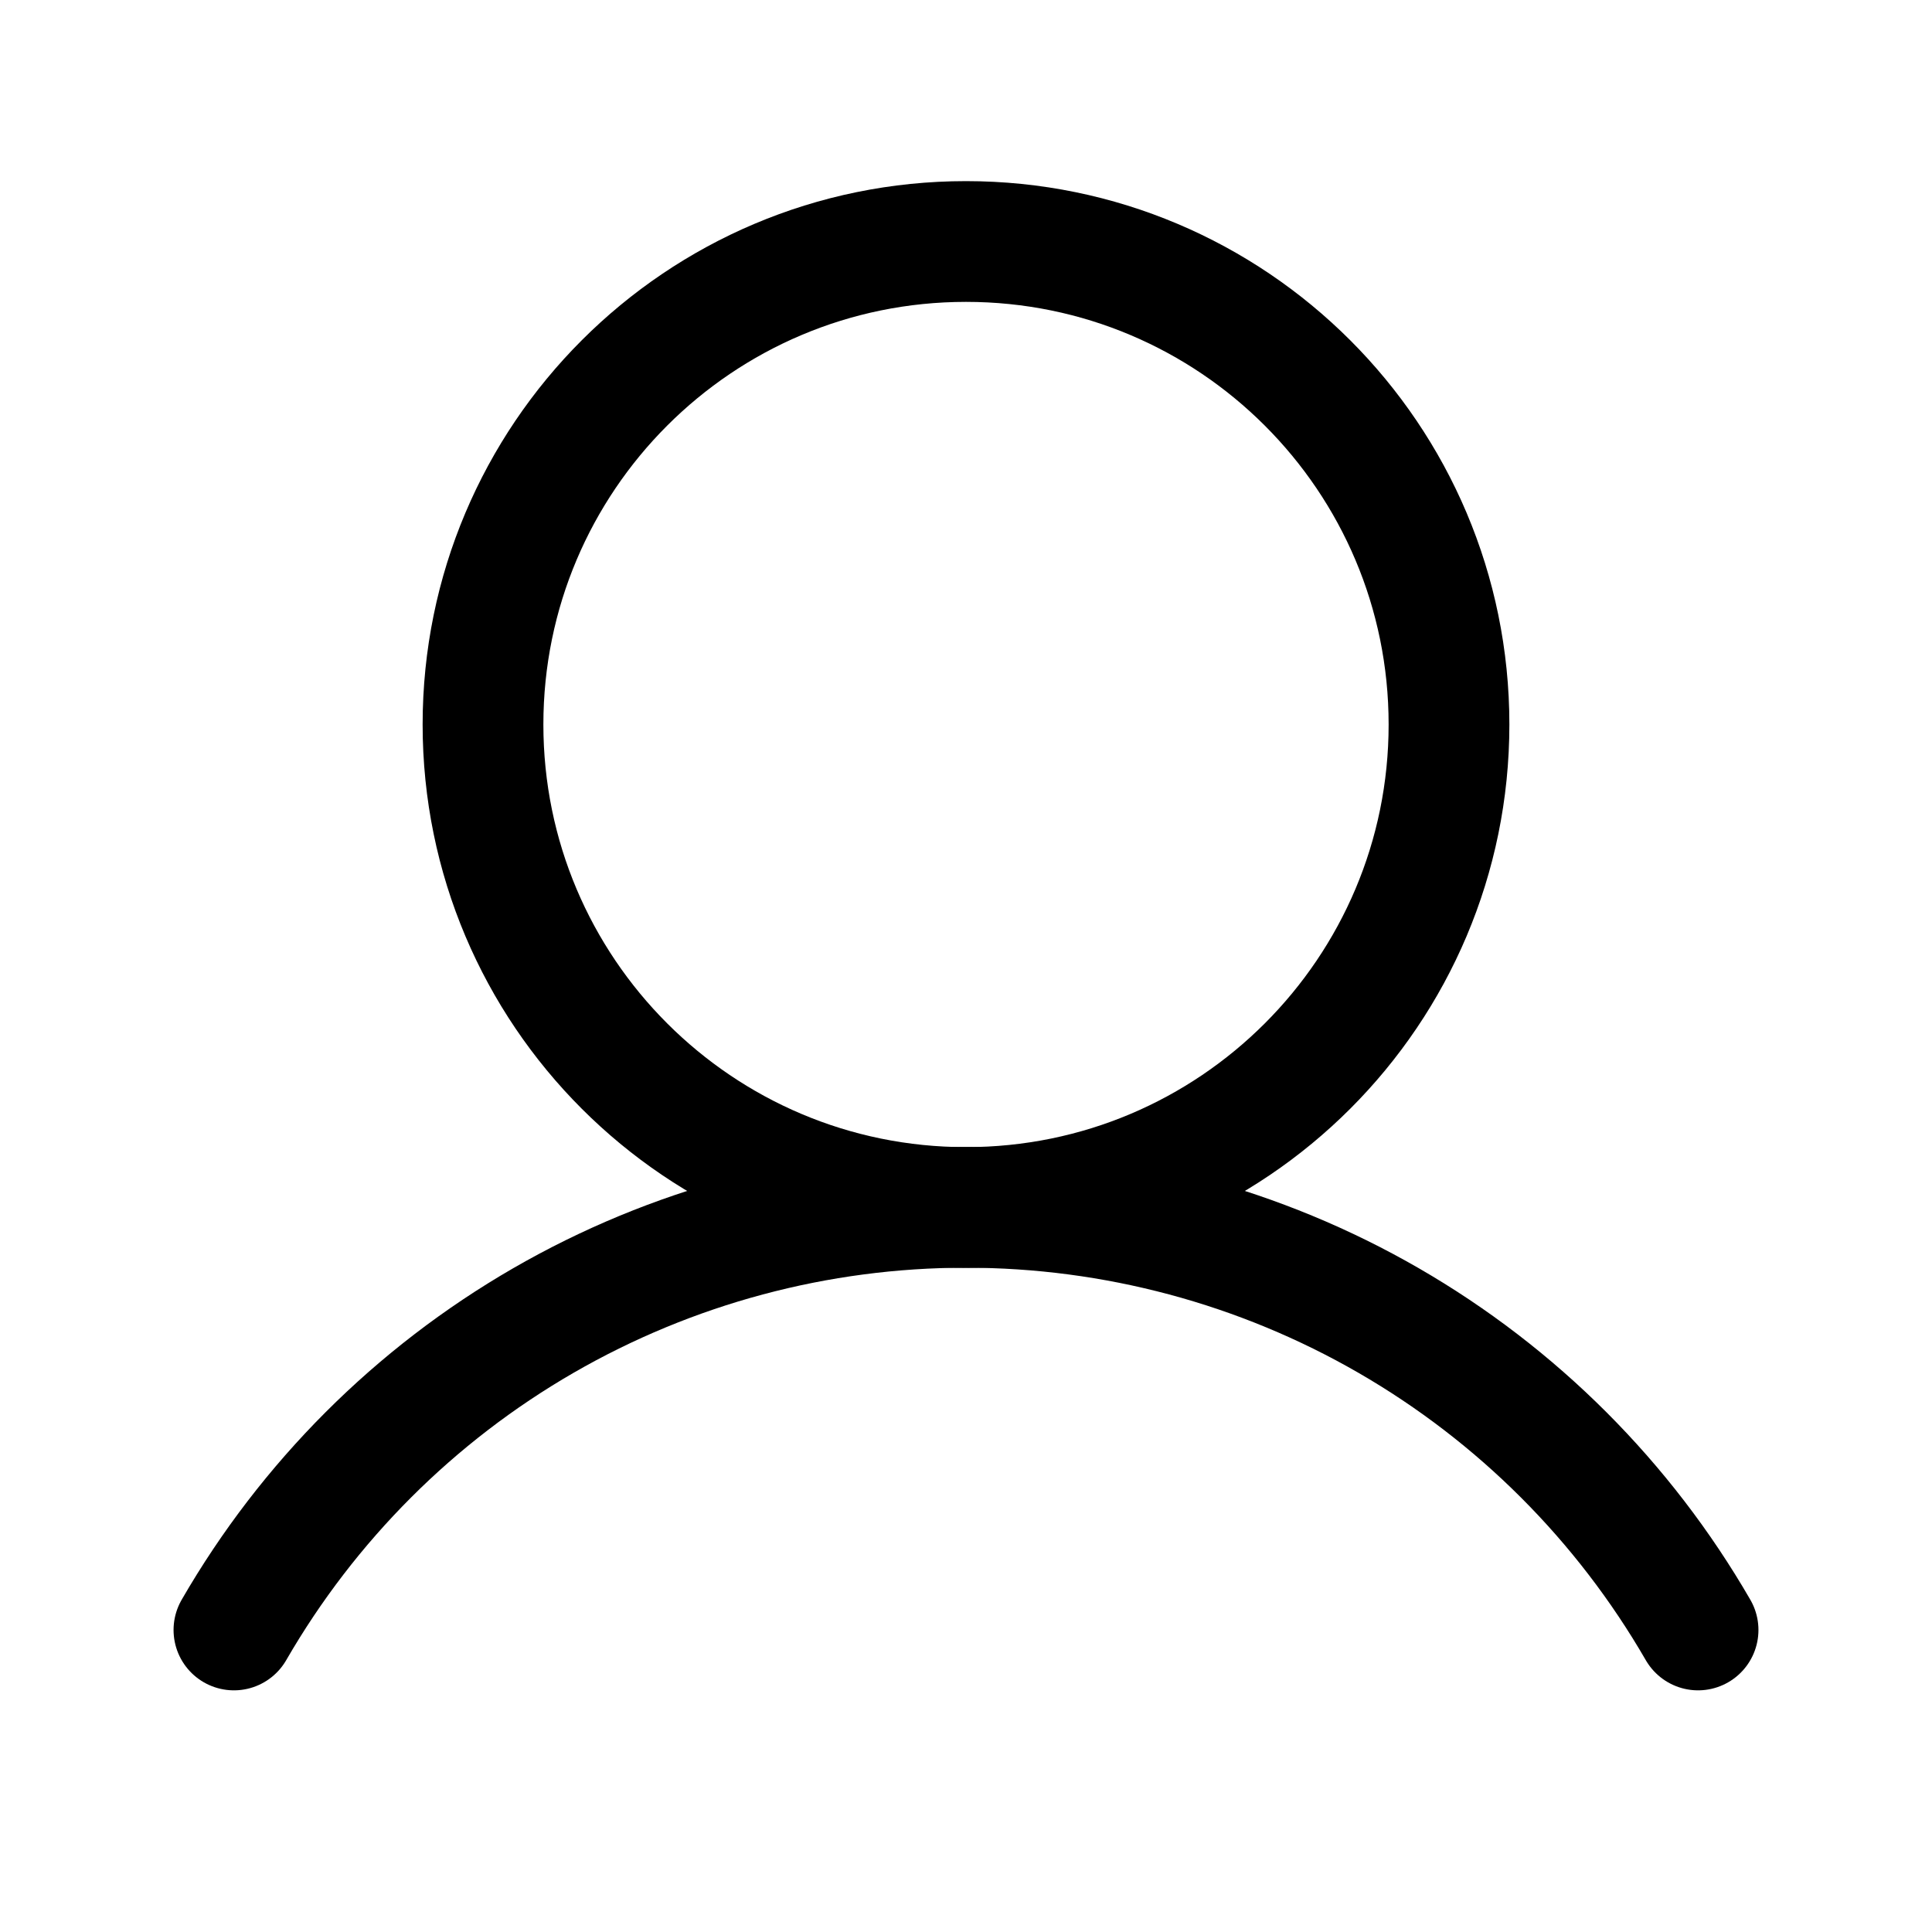
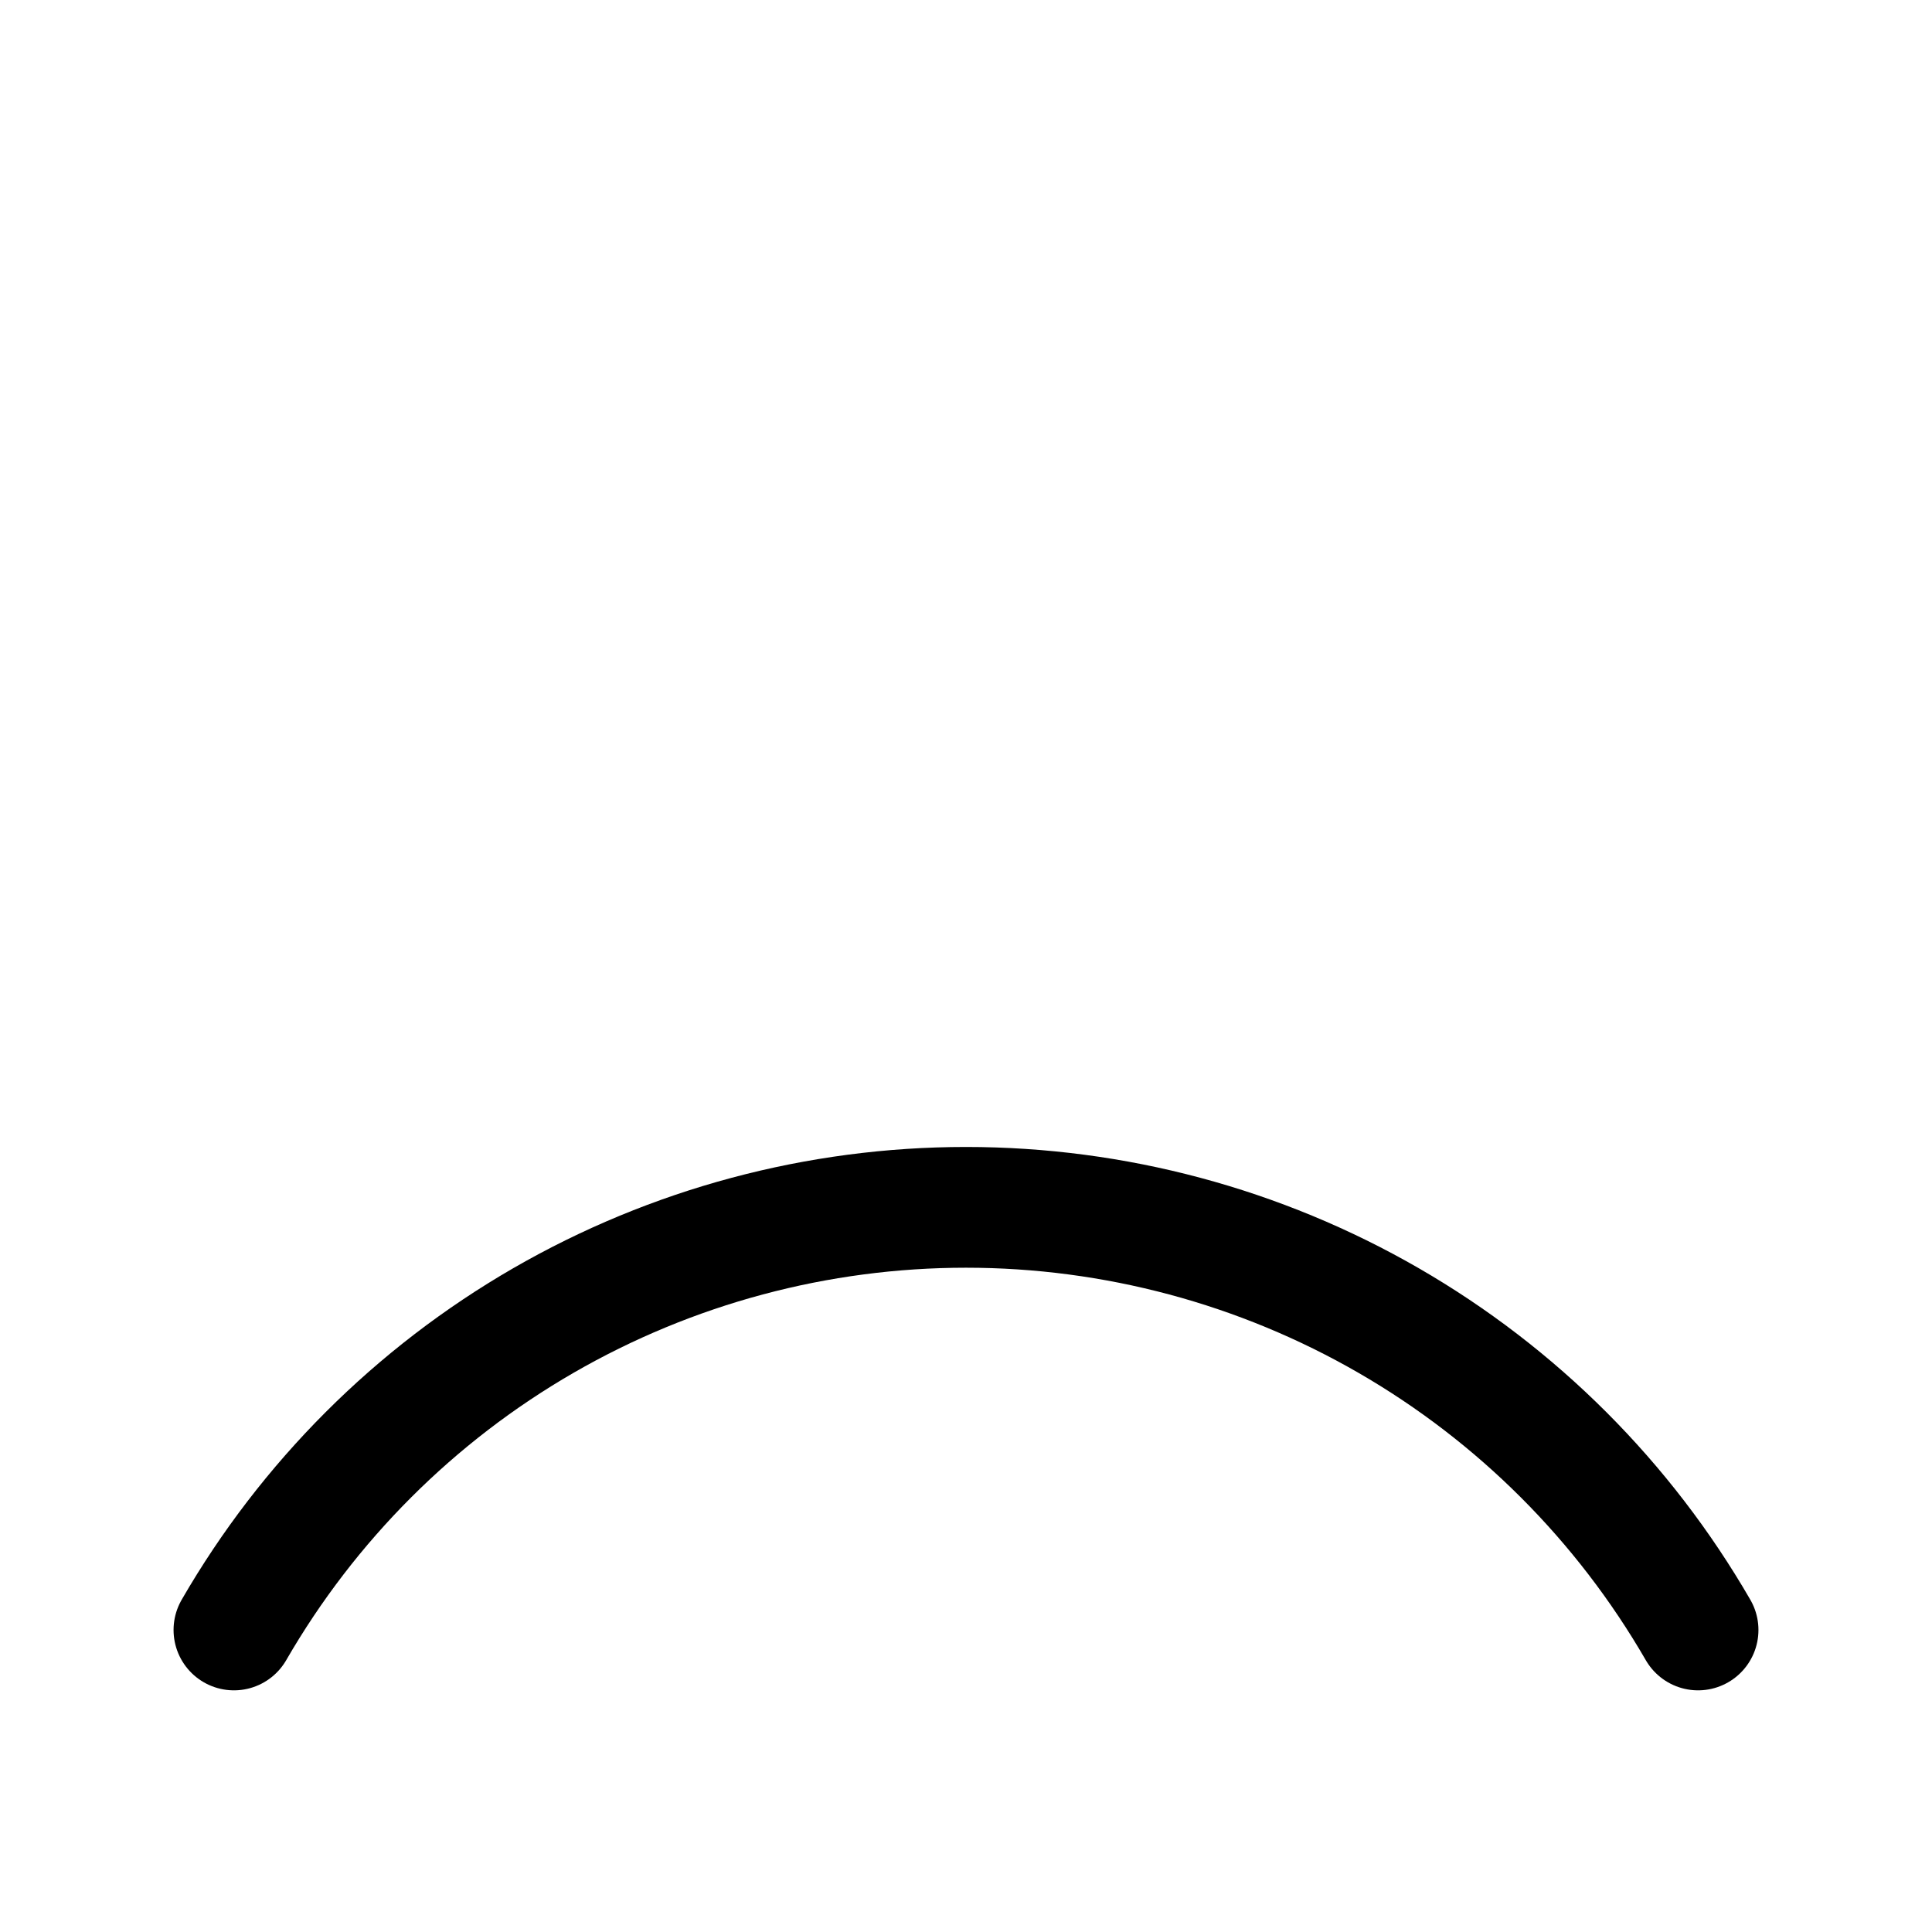
<svg xmlns="http://www.w3.org/2000/svg" width="24" height="24" viewBox="0 0 24 24" fill="none">
-   <path d="M12 15C15.314 15 18 12.314 18 9C18 5.686 15.314 3 12 3C8.686 3 6 5.686 6 9C6 12.314 8.686 15 12 15Z" stroke="black" stroke-width="1.5" stroke-miterlimit="10" />
  <path d="M2.906 20.248C3.828 18.652 5.153 17.326 6.75 16.404C8.346 15.483 10.157 14.998 12 14.998C13.843 14.998 15.654 15.483 17.25 16.404C18.847 17.326 20.172 18.652 21.094 20.248" stroke="black" stroke-width="1.5" stroke-linecap="round" stroke-linejoin="round" />
</svg>